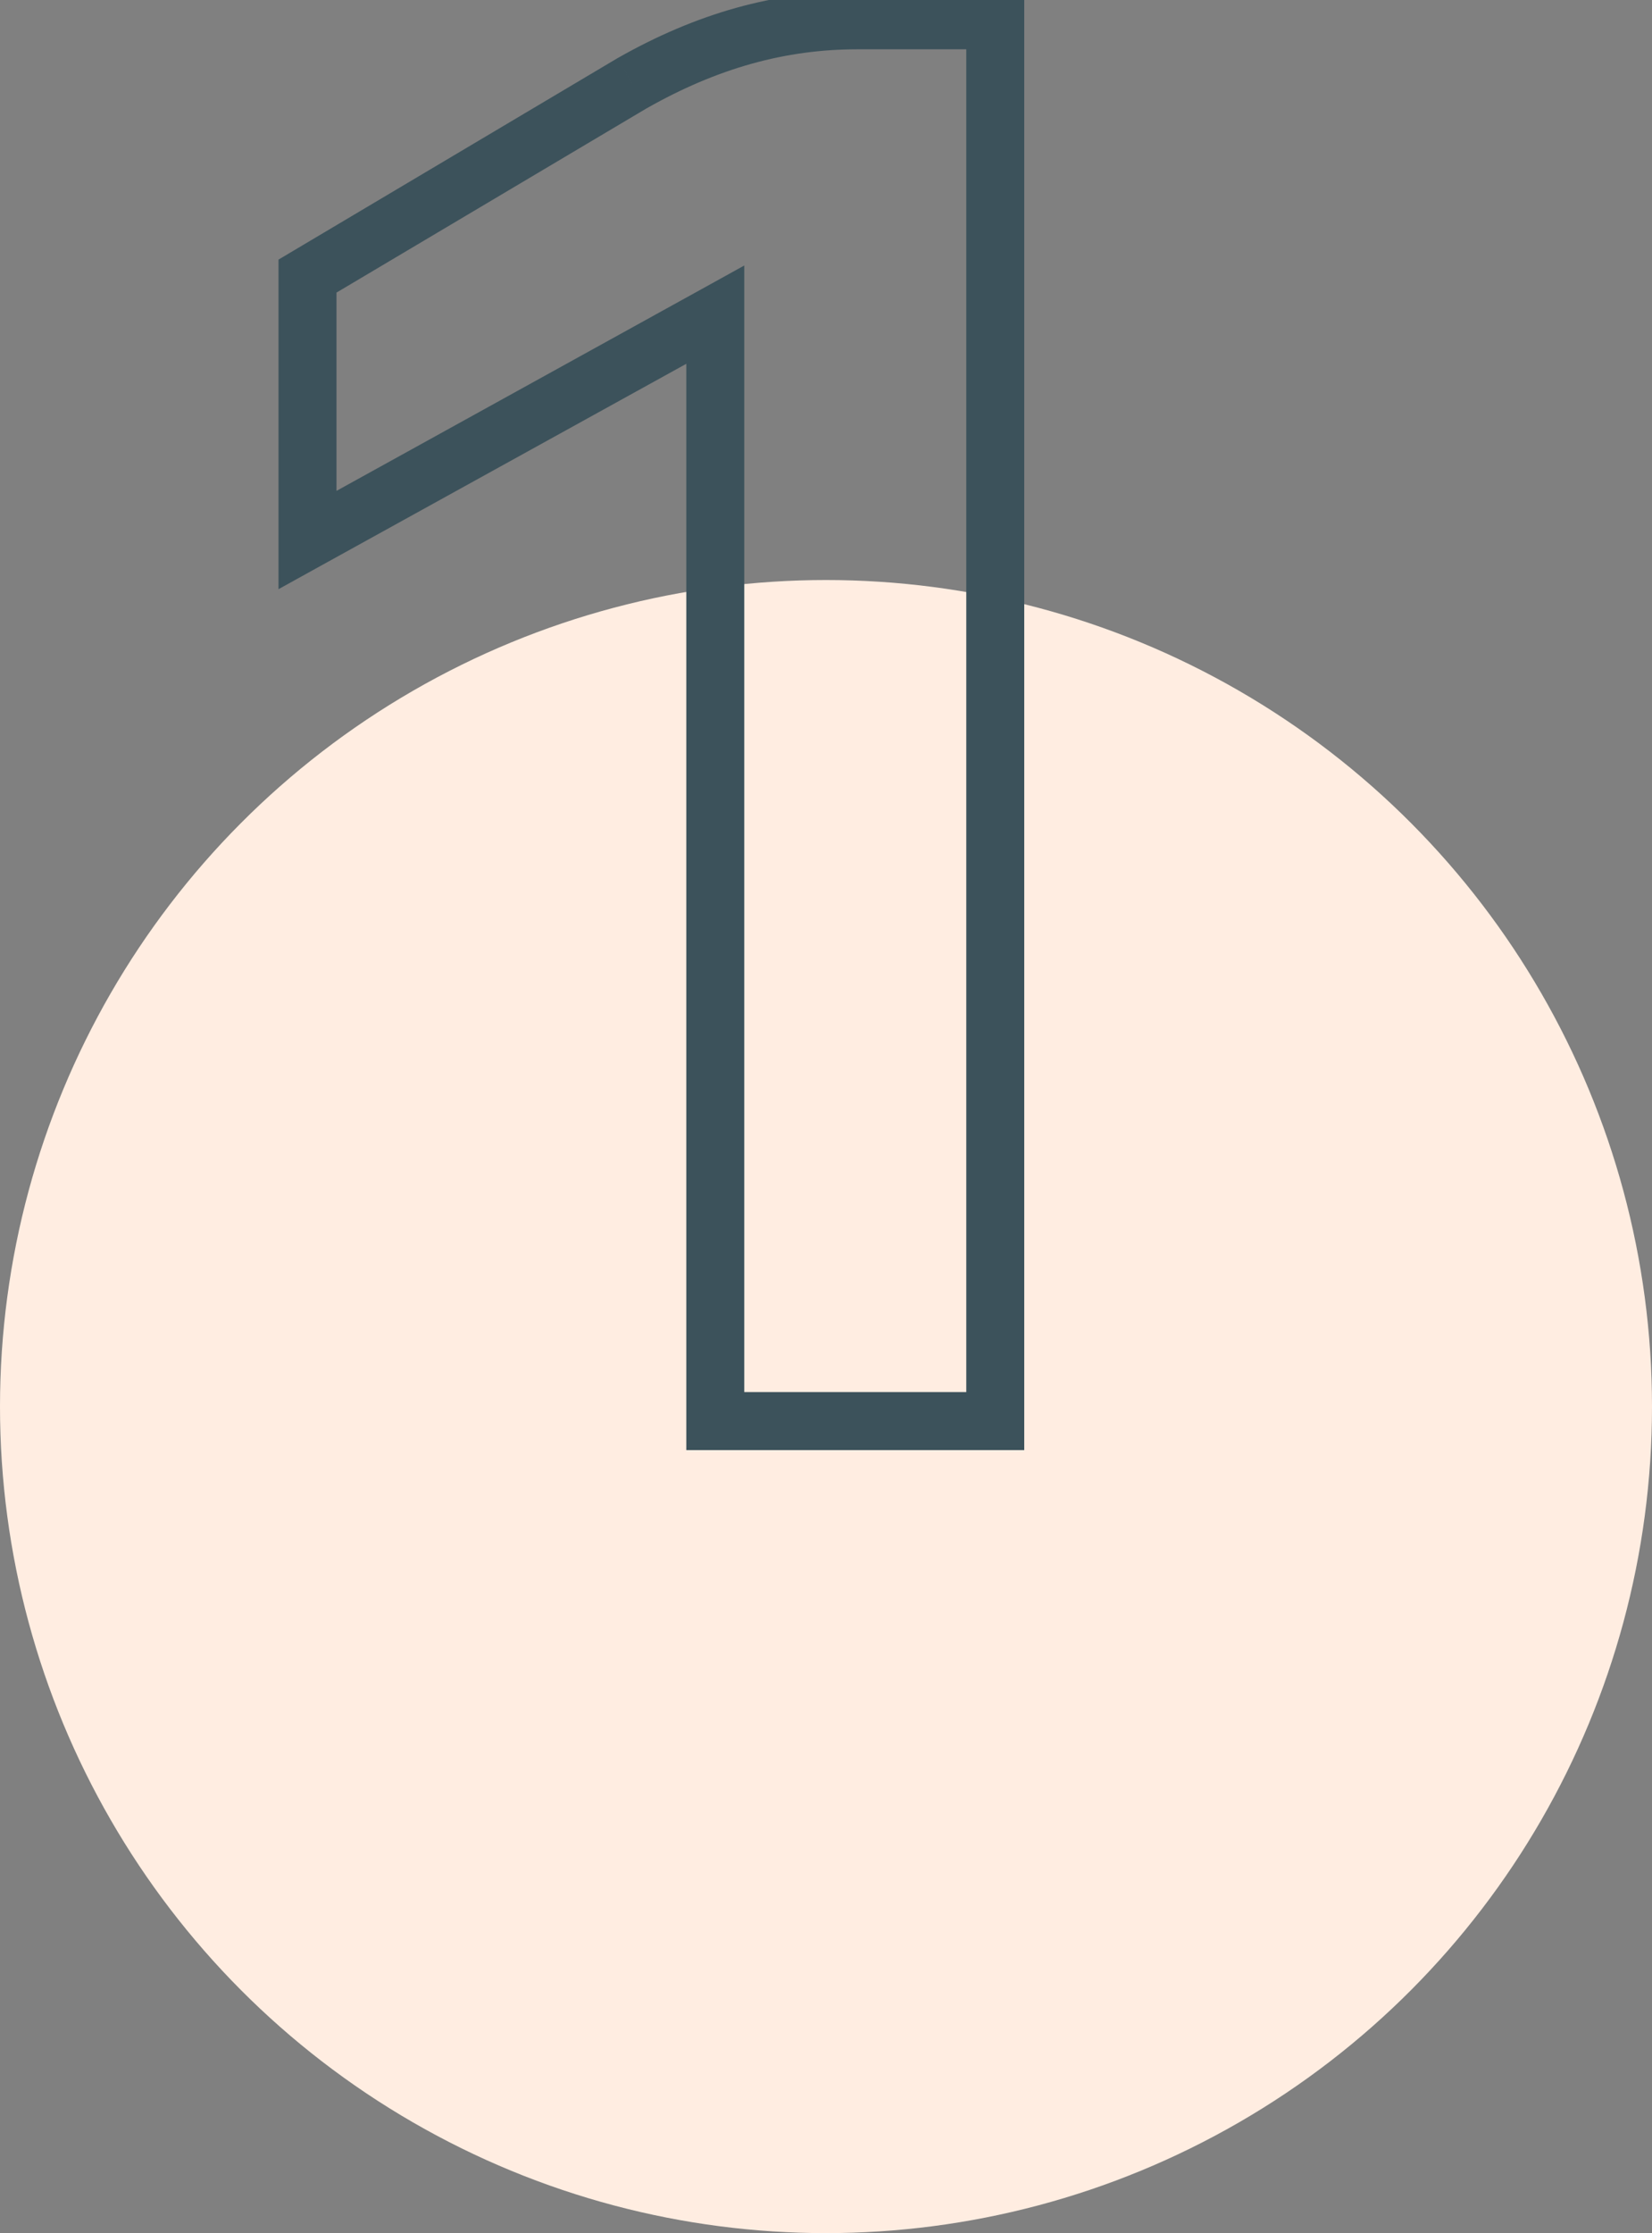
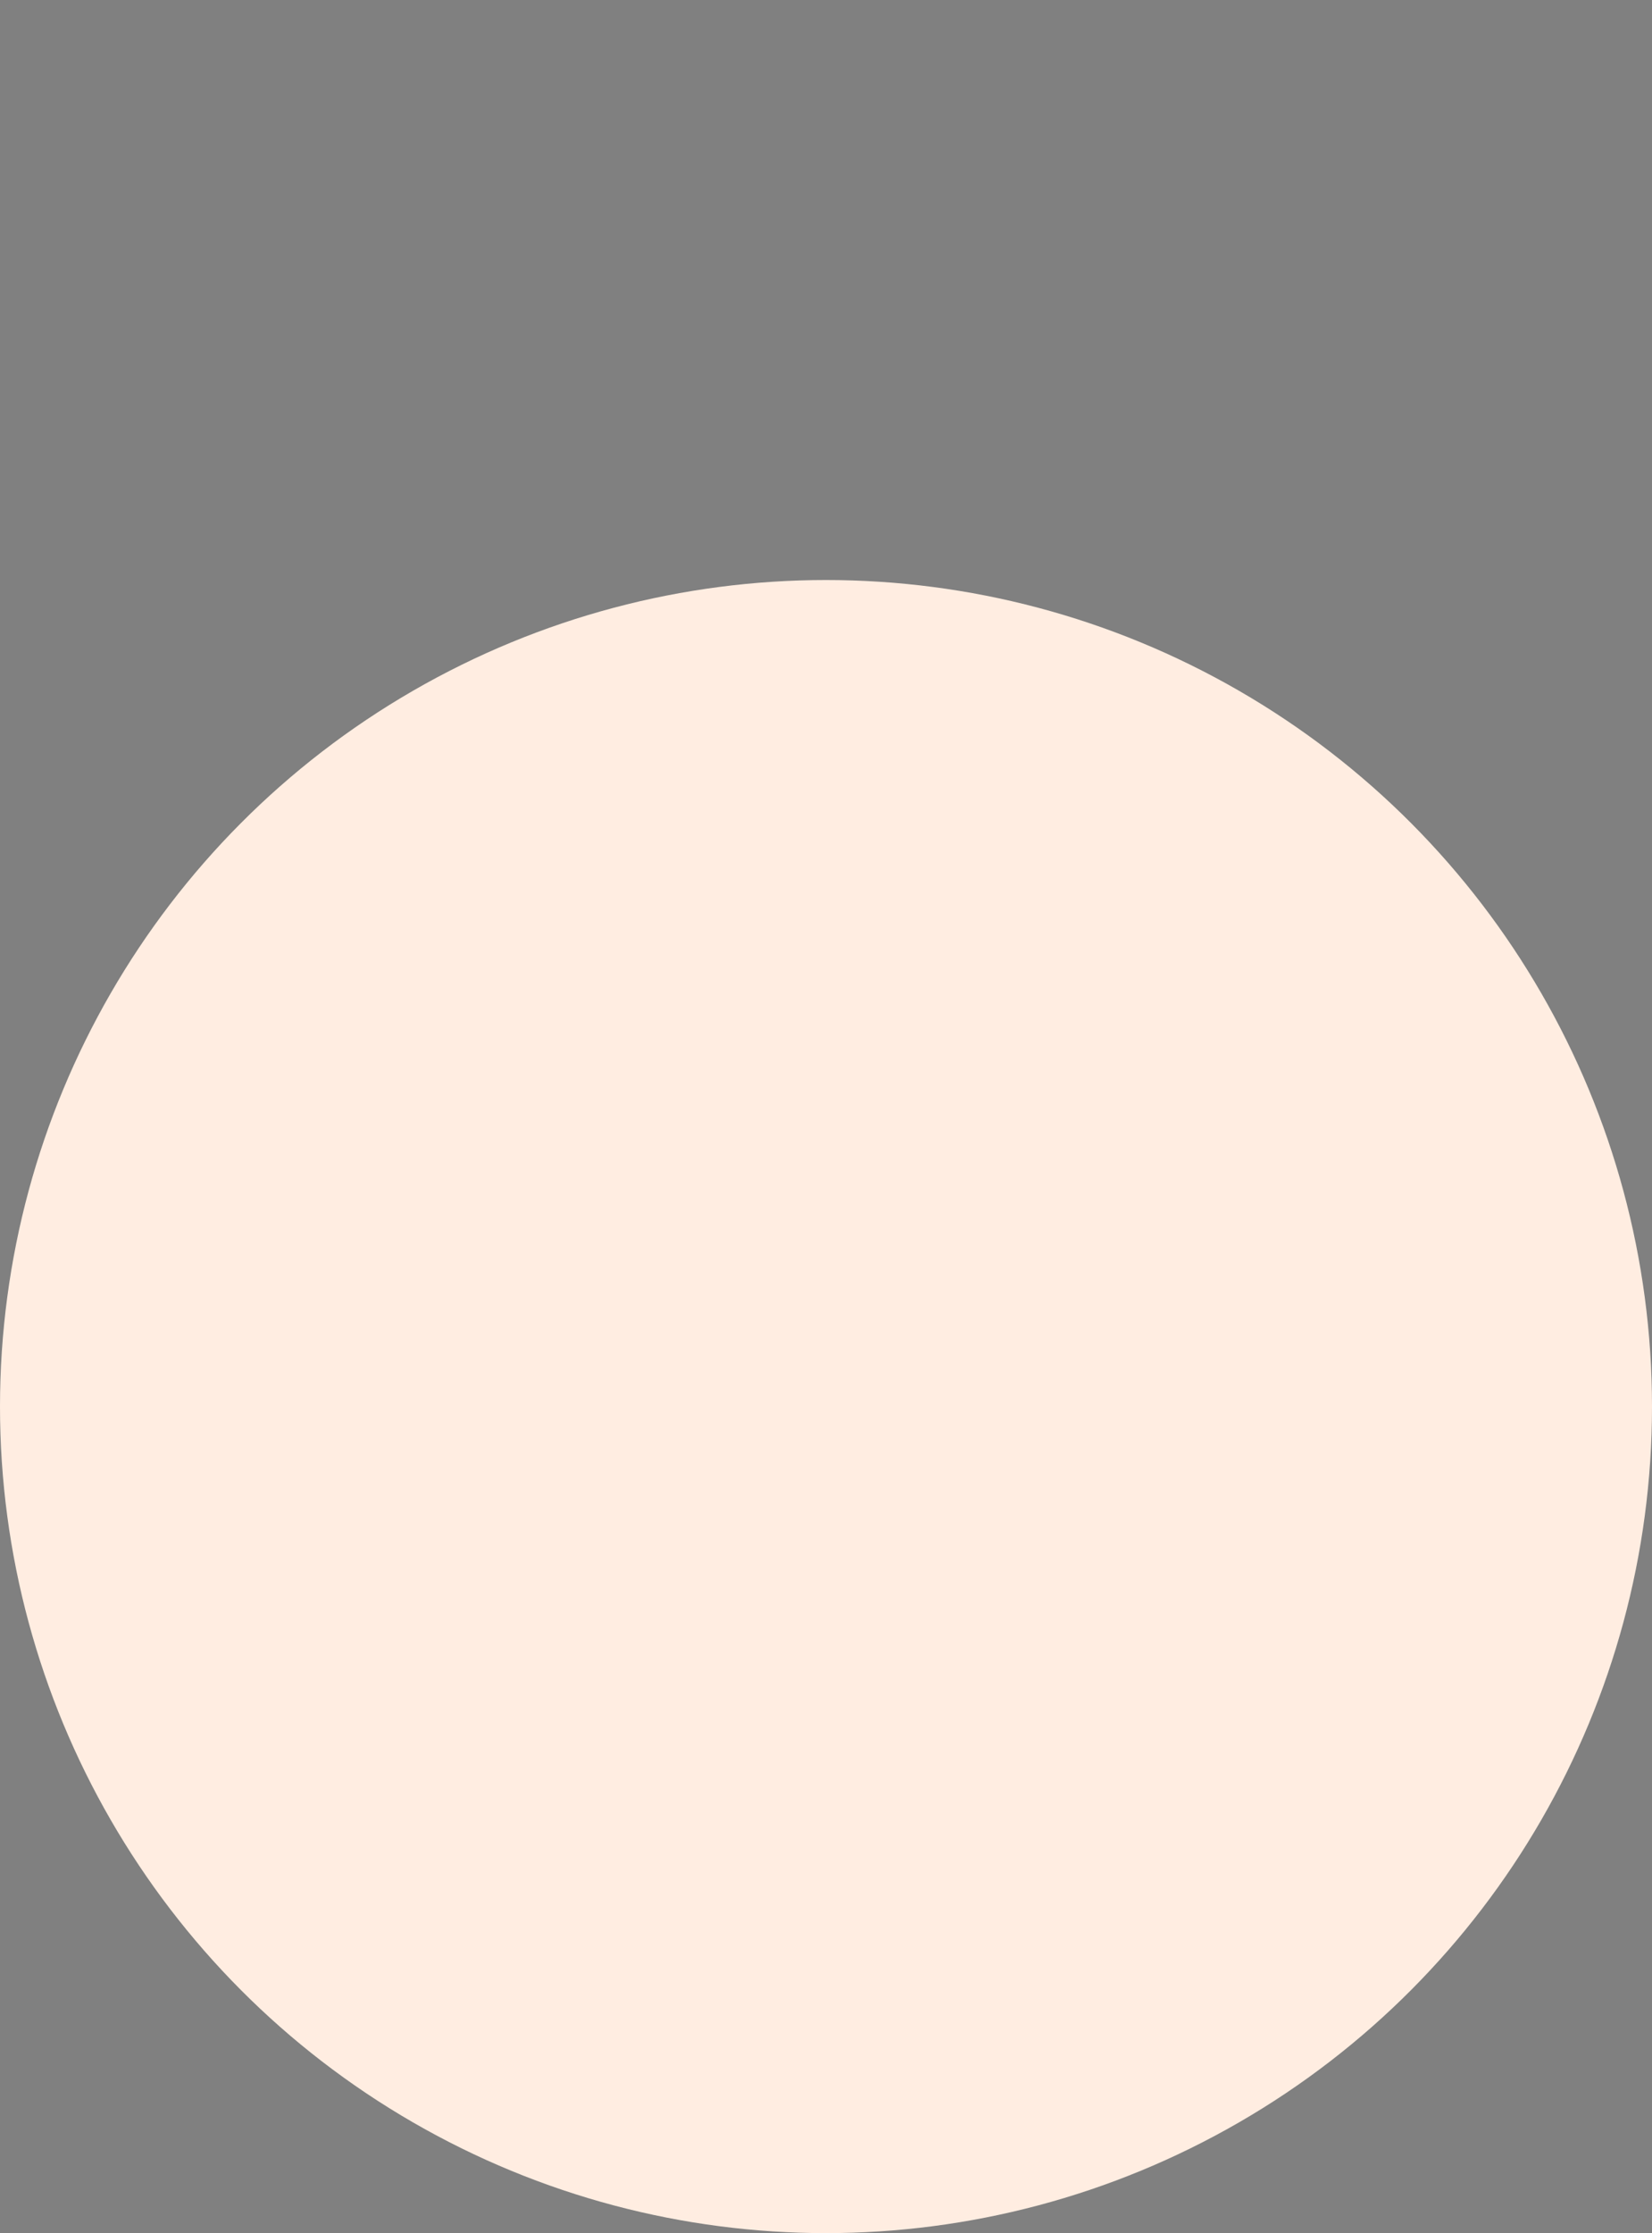
<svg xmlns="http://www.w3.org/2000/svg" width="57" height="77" viewBox="0 0 57 77" fill="none">
  <rect x="0" y="0" width="57" height="77" fill="#808080" stroke="none" />
  <circle cx="28.5" cy="48.5" r="28.5" fill="#FFEDE1" />
-   <path d="M34.34 0.7H35.34V-0.3H34.34V0.7ZM21.81 2.87L21.316 2L21.308 2.005L21.299 2.01L21.81 2.87ZM10.61 9.52L10.1 8.66L9.61 8.951V9.52H10.61ZM10.61 18.62H9.61V20.315L11.093 19.495L10.61 18.62ZM24.68 10.85H25.68V9.155L24.197 9.975L24.68 10.85ZM24.68 49H23.68V50H24.68V49ZM34.34 49V50H35.34V49H34.34ZM34.34 -0.3H29.58V1.7H34.34V-0.3ZM29.58 -0.3C26.728 -0.3 24.04 0.455 21.316 2L22.304 3.74C24.76 2.345 27.112 1.7 29.58 1.7V-0.3ZM21.299 2.01L10.1 8.66L11.12 10.38L22.32 3.73L21.299 2.01ZM9.61 9.52V18.62H11.61V9.52H9.61ZM11.093 19.495L25.163 11.725L24.197 9.975L10.127 17.745L11.093 19.495ZM23.68 10.85V49H25.68V10.85H23.68ZM24.68 50H34.34V48H24.68V50ZM35.34 49V0.7H33.34V49H35.34Z" fill="#3C525B" />
</svg>